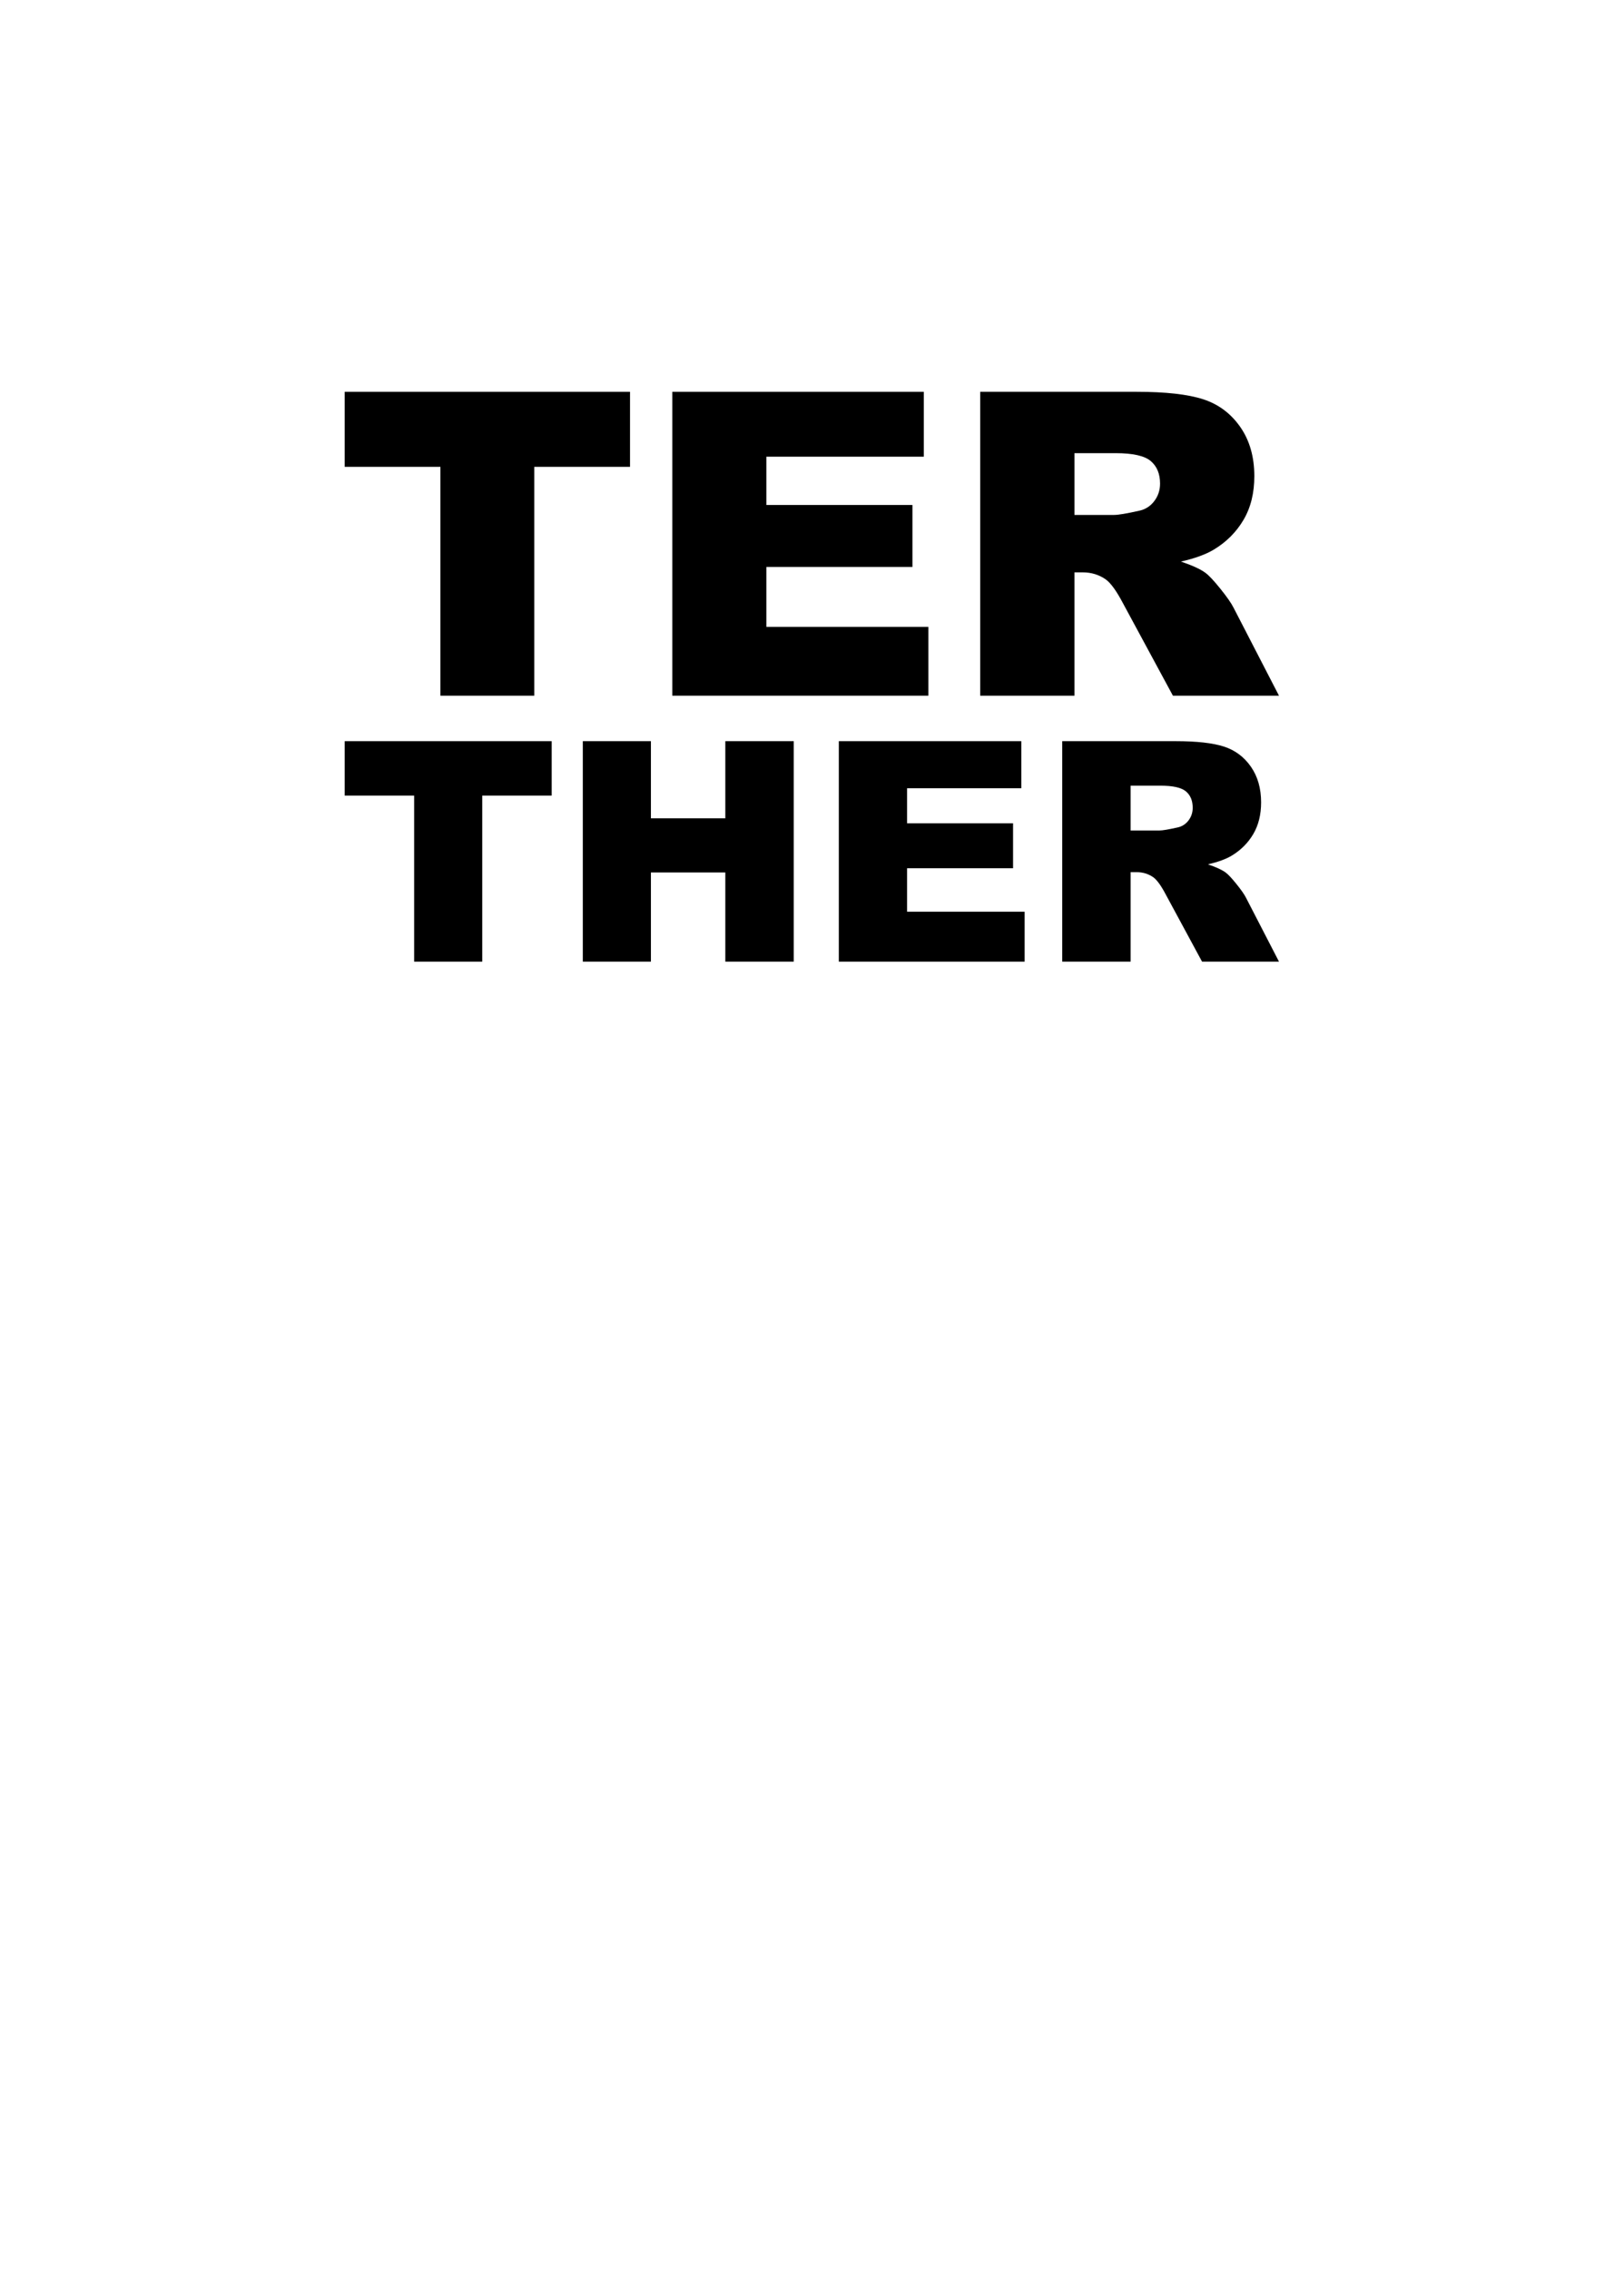
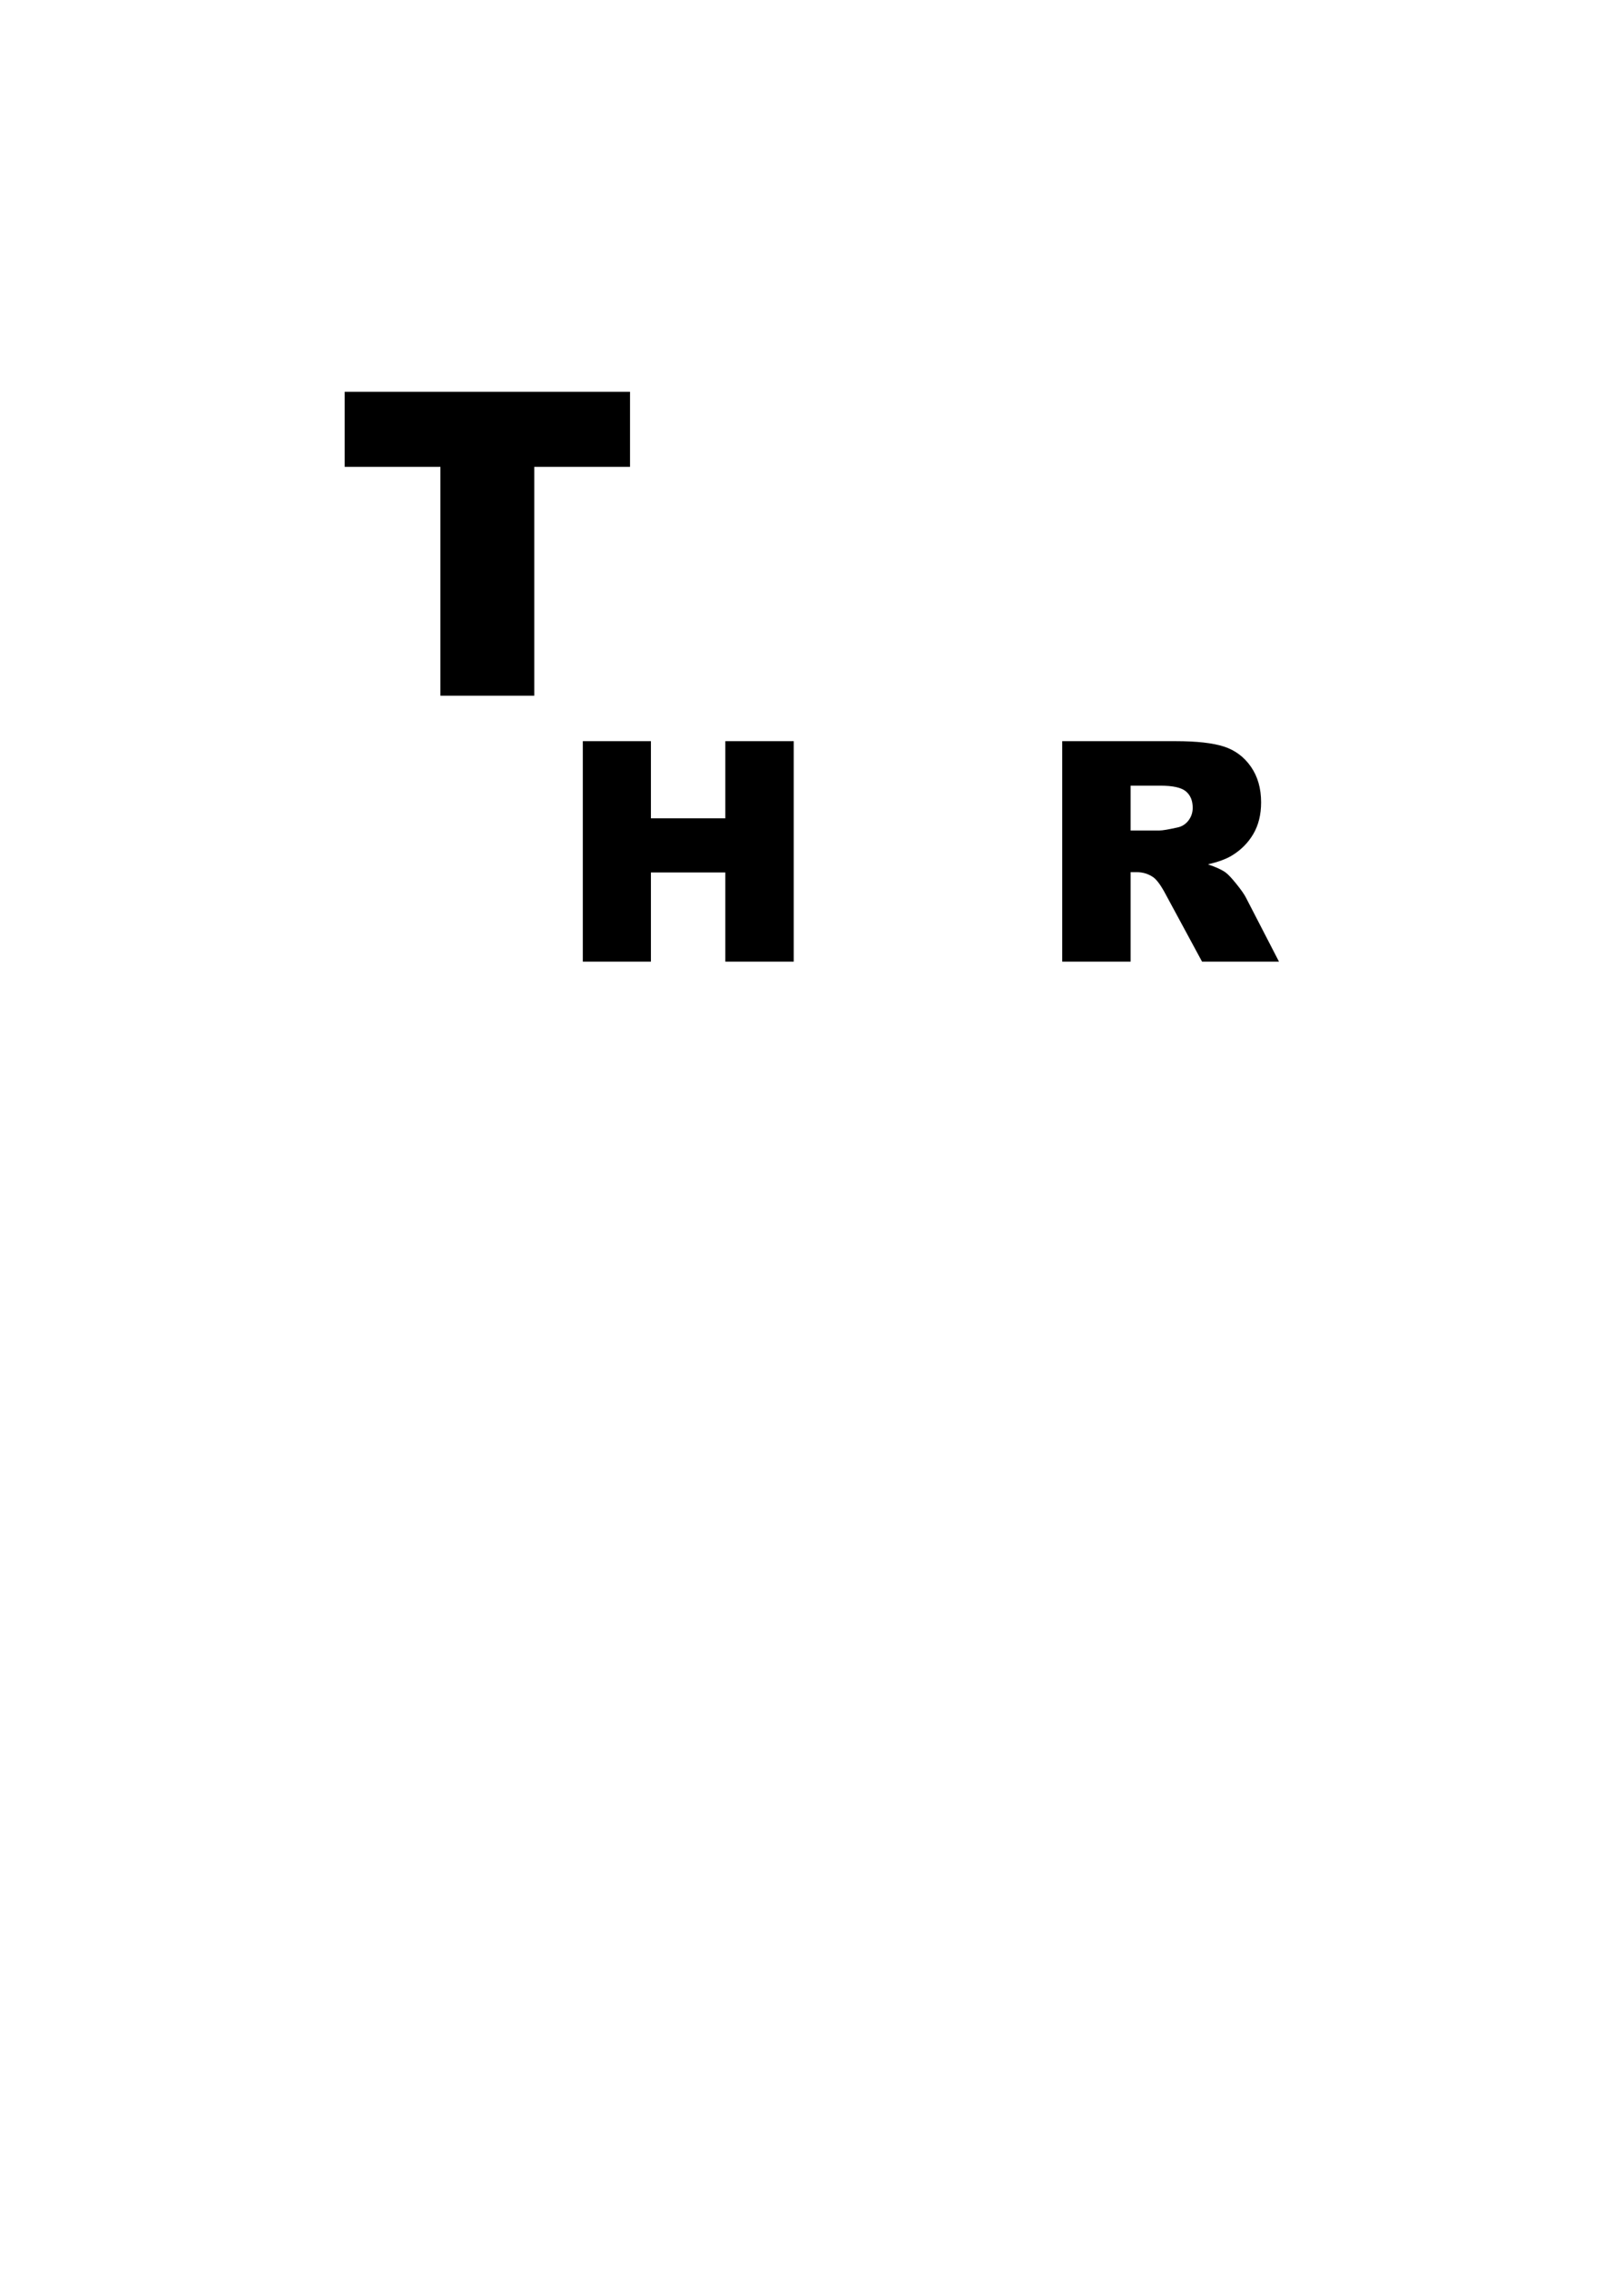
<svg xmlns="http://www.w3.org/2000/svg" version="1.1" id="圖層_1" x="0px" y="0px" viewBox="0 0 301.139 420.75" enable-background="new 0 0 301.139 420.75" xml:space="preserve">
  <g>
    <g>
      <path d="M63.916,72.622h52.908v13.909H99.072v42.419H81.667V86.531H63.916V72.622z" />
-       <path d="M124.662,72.622h46.644v12.026h-29.201v8.953h27.088v11.488h-27.088v11.104h30.047v12.756h-47.49L124.662,72.622    L124.662,72.622z" />
-       <path d="M181.758,128.95V72.622h29.009c5.379,0,9.491,0.461,12.334,1.383c2.843,0.922,5.135,2.632,6.877,5.129    c1.742,2.498,2.613,5.54,2.613,9.126c0,3.125-0.666,5.821-1.999,8.088s-3.166,4.105-5.498,5.514    c-1.486,0.897-3.524,1.64-6.113,2.229c2.073,0.693,3.584,1.385,4.531,2.077c0.64,0.462,1.567,1.448,2.784,2.962    c1.216,1.513,2.029,2.679,2.438,3.499l8.429,16.322h-19.667l-9.304-17.213c-1.178-2.228-2.229-3.676-3.151-4.342    c-1.255-0.871-2.677-1.306-4.265-1.306h-1.537v22.861h-17.481V128.95z M199.24,95.445h7.339c0.794,0,2.33-0.256,4.611-0.769    c1.153-0.23,2.094-0.819,2.824-1.767c0.73-0.947,1.095-2.036,1.095-3.266c0-1.818-0.576-3.214-1.729-4.188    c-1.152-0.973-3.317-1.46-6.493-1.46h-7.647V95.445z" />
    </g>
    <g>
-       <path d="M63.916,137.378h38.385v10.091H89.422v30.775H76.794v-30.775H63.916V137.378z" />
      <path d="M108.071,137.378h12.628v14.301h13.798v-14.301h12.683v40.866h-12.683v-16.53h-13.798v16.53h-12.628    C108.071,178.244,108.071,137.378,108.071,137.378z" />
-       <path d="M155.544,137.378h33.841v8.725h-21.186v6.495h19.653v8.335h-19.653v8.056h21.8v9.255h-34.455V137.378z" />
      <path d="M196.967,178.244v-40.866h21.046c3.902,0,6.885,0.335,8.948,1.004c2.063,0.669,3.726,1.909,4.99,3.721    c1.263,1.813,1.896,4.019,1.896,6.62c0,2.268-0.483,4.224-1.45,5.868c-0.967,1.645-2.297,2.978-3.989,4    c-1.077,0.65-2.556,1.19-4.434,1.617c1.504,0.503,2.599,1.005,3.286,1.507c0.465,0.335,1.138,1.051,2.02,2.149    c0.883,1.097,1.473,1.944,1.769,2.538l6.115,11.842h-14.268l-6.75-12.488c-0.855-1.617-1.617-2.666-2.286-3.15    c-0.91-0.631-1.942-0.948-3.095-0.948h-1.115v16.586L196.967,178.244L196.967,178.244z M209.65,153.936h5.324    c0.577,0,1.691-0.186,3.345-0.558c0.837-0.168,1.519-0.594,2.049-1.282c0.529-0.687,0.795-1.477,0.795-2.369    c0-1.319-0.418-2.332-1.255-3.039c-0.836-0.706-2.407-1.059-4.711-1.059h-5.548v8.307H209.65z" />
    </g>
  </g>
</svg>